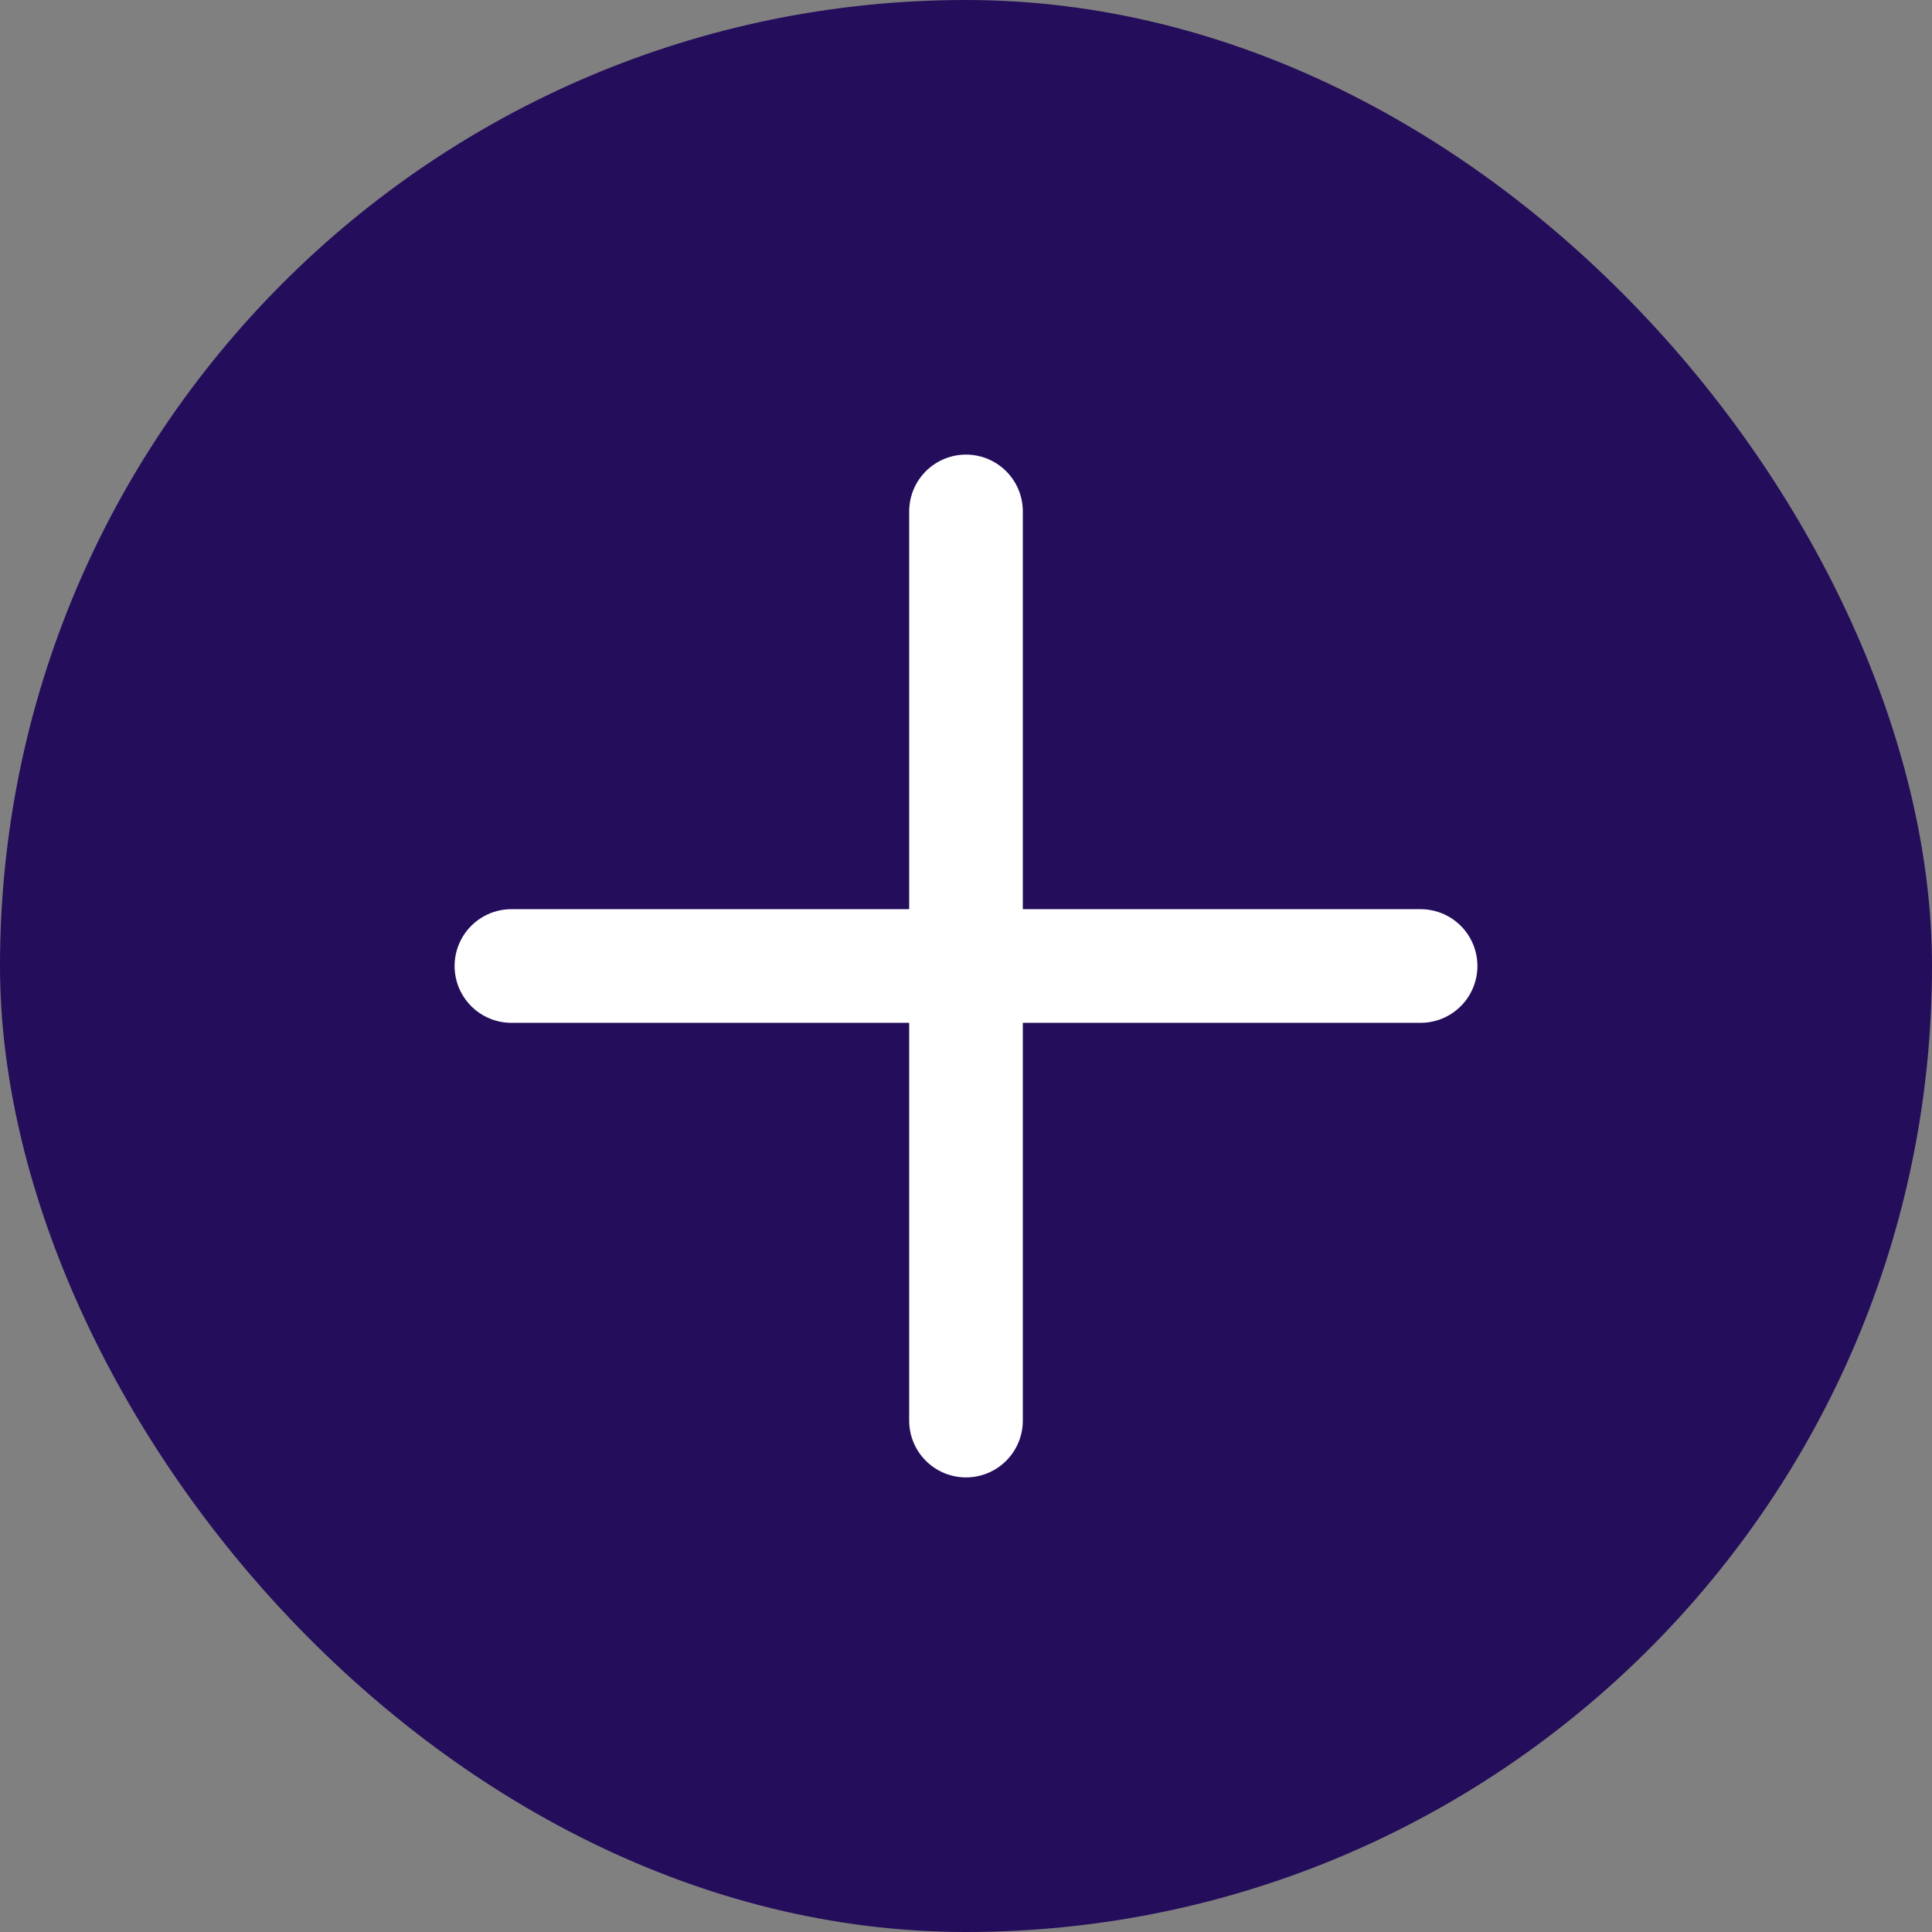
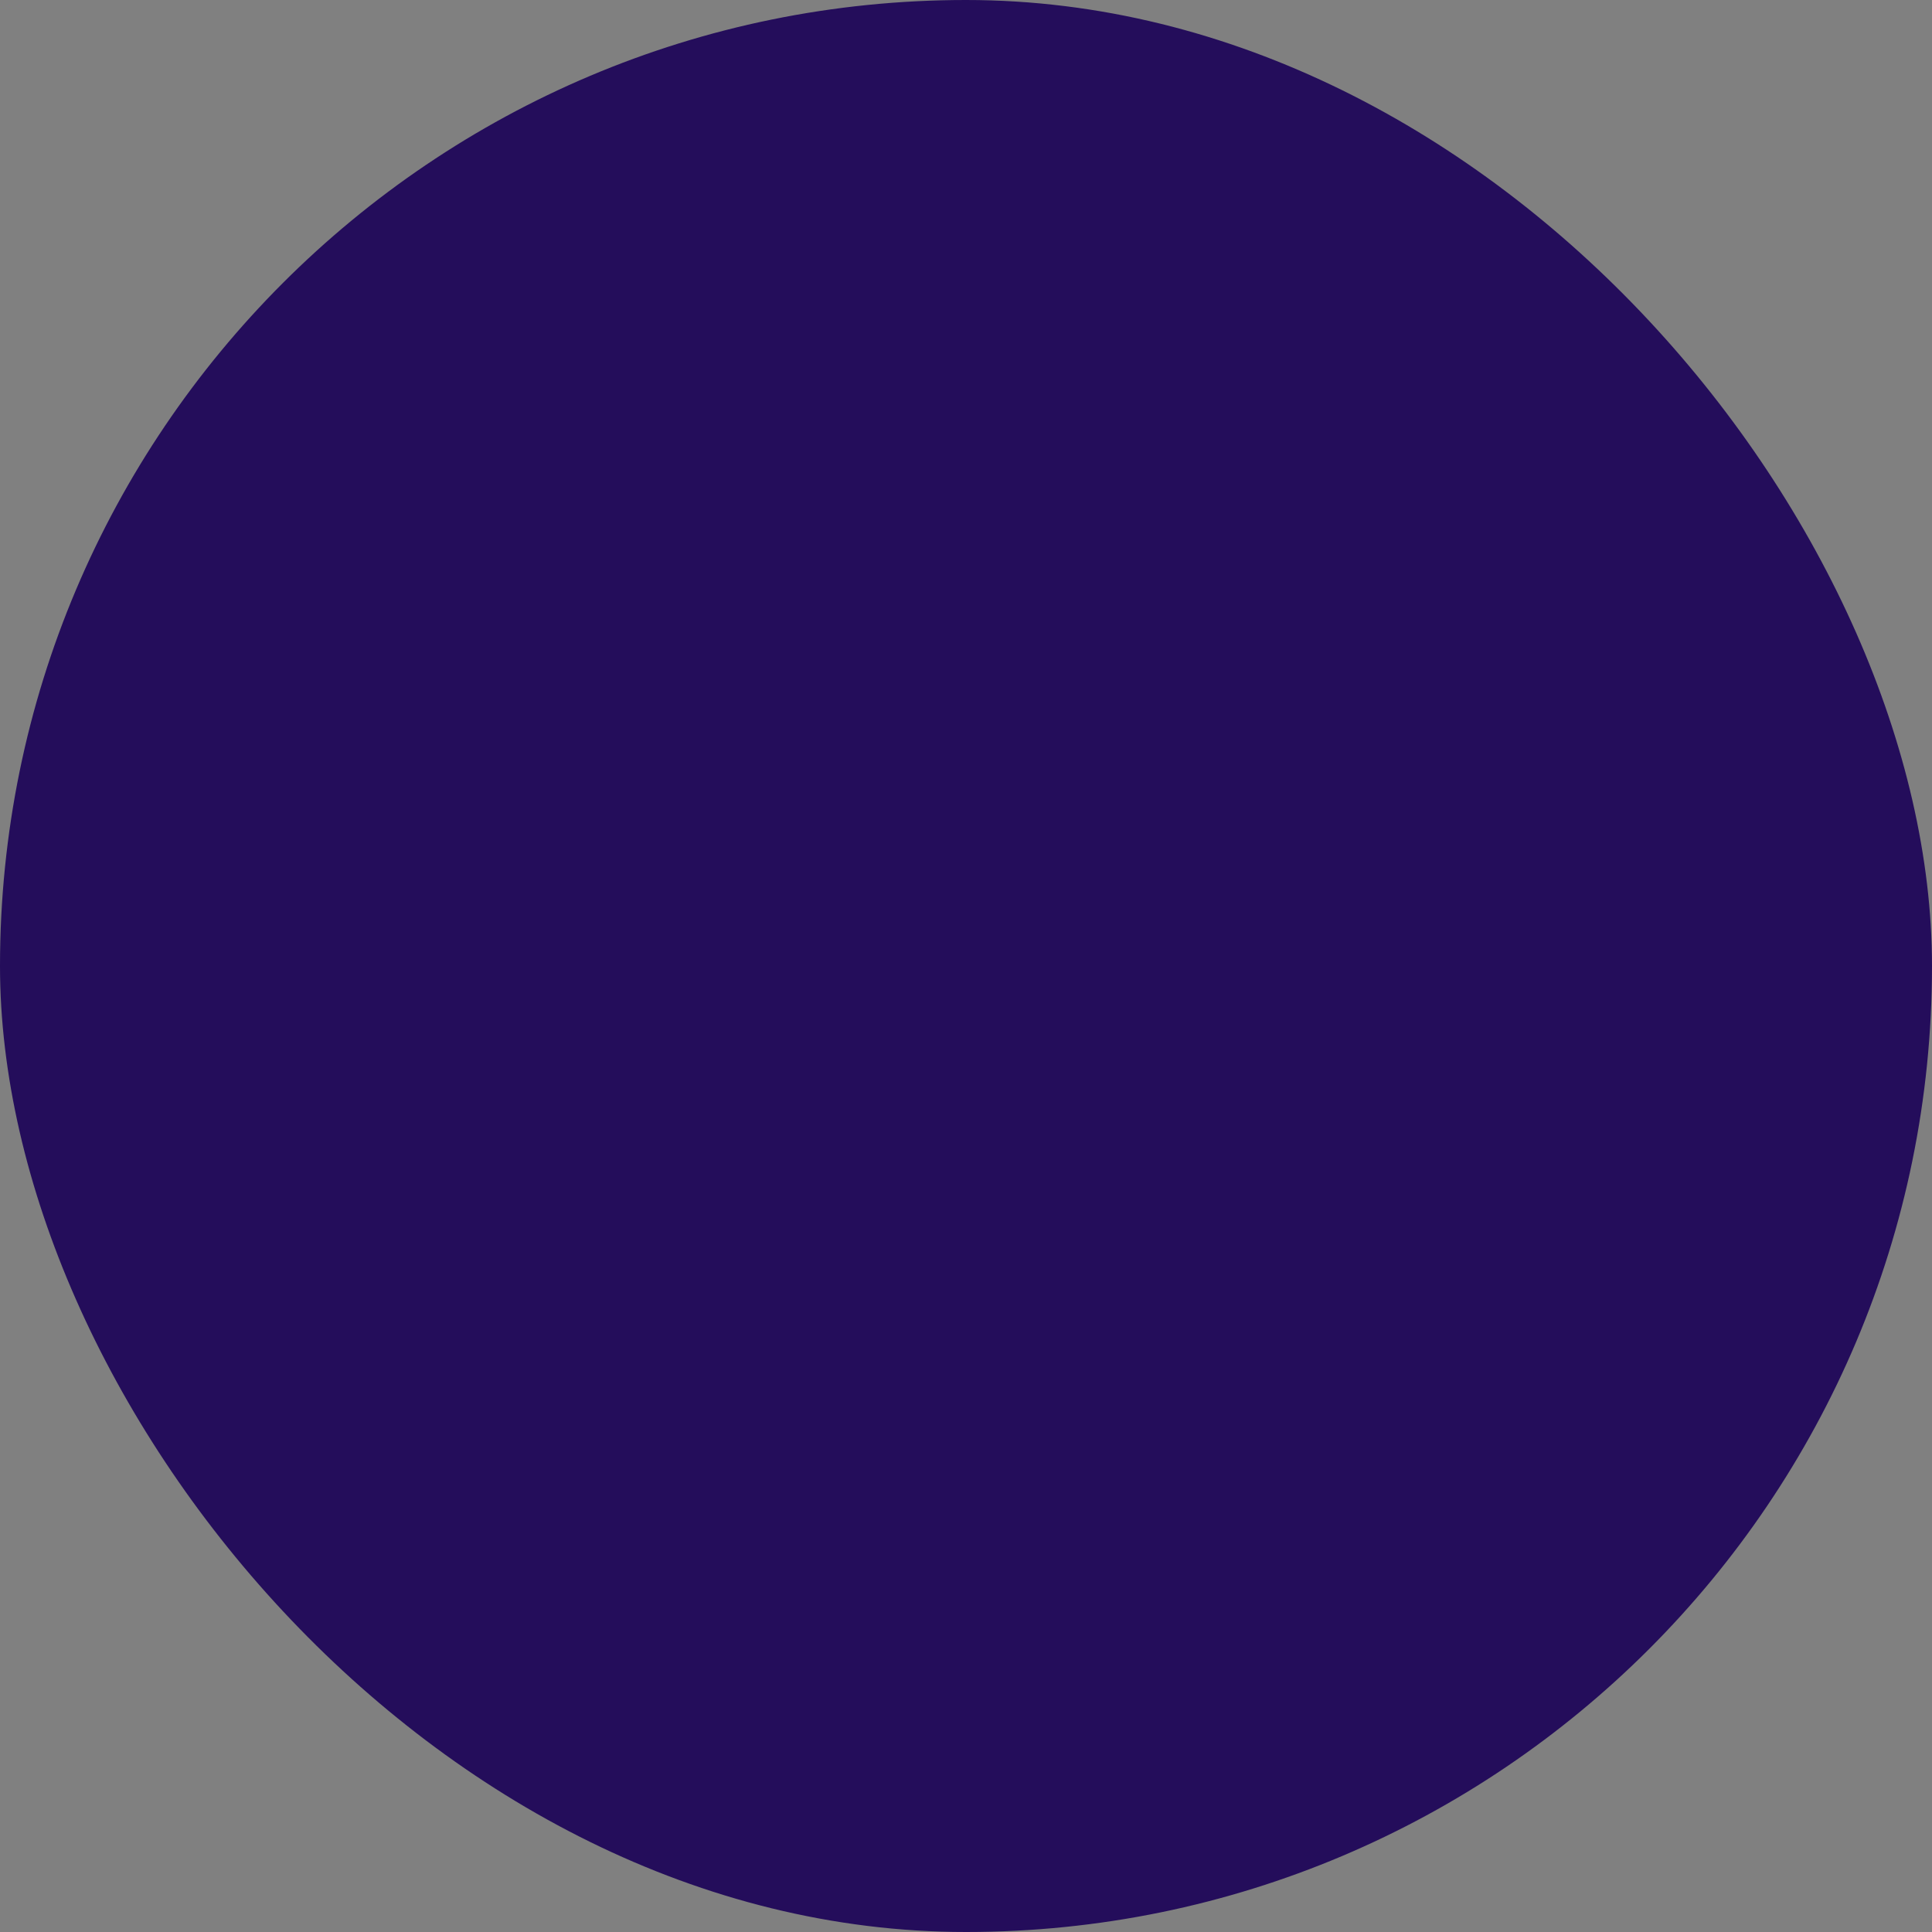
<svg xmlns="http://www.w3.org/2000/svg" width="34" height="34" viewBox="0 0 34 34" fill="none">
  <rect x="0" y="0" width="34" height="34" fill="#808080" stroke="none" />
  <rect width="34" height="34" rx="17" fill="#240D5B" />
-   <path d="M9 17H25M17 25V9" stroke="white" stroke-width="2" stroke-linecap="round" stroke-linejoin="round" />
</svg>